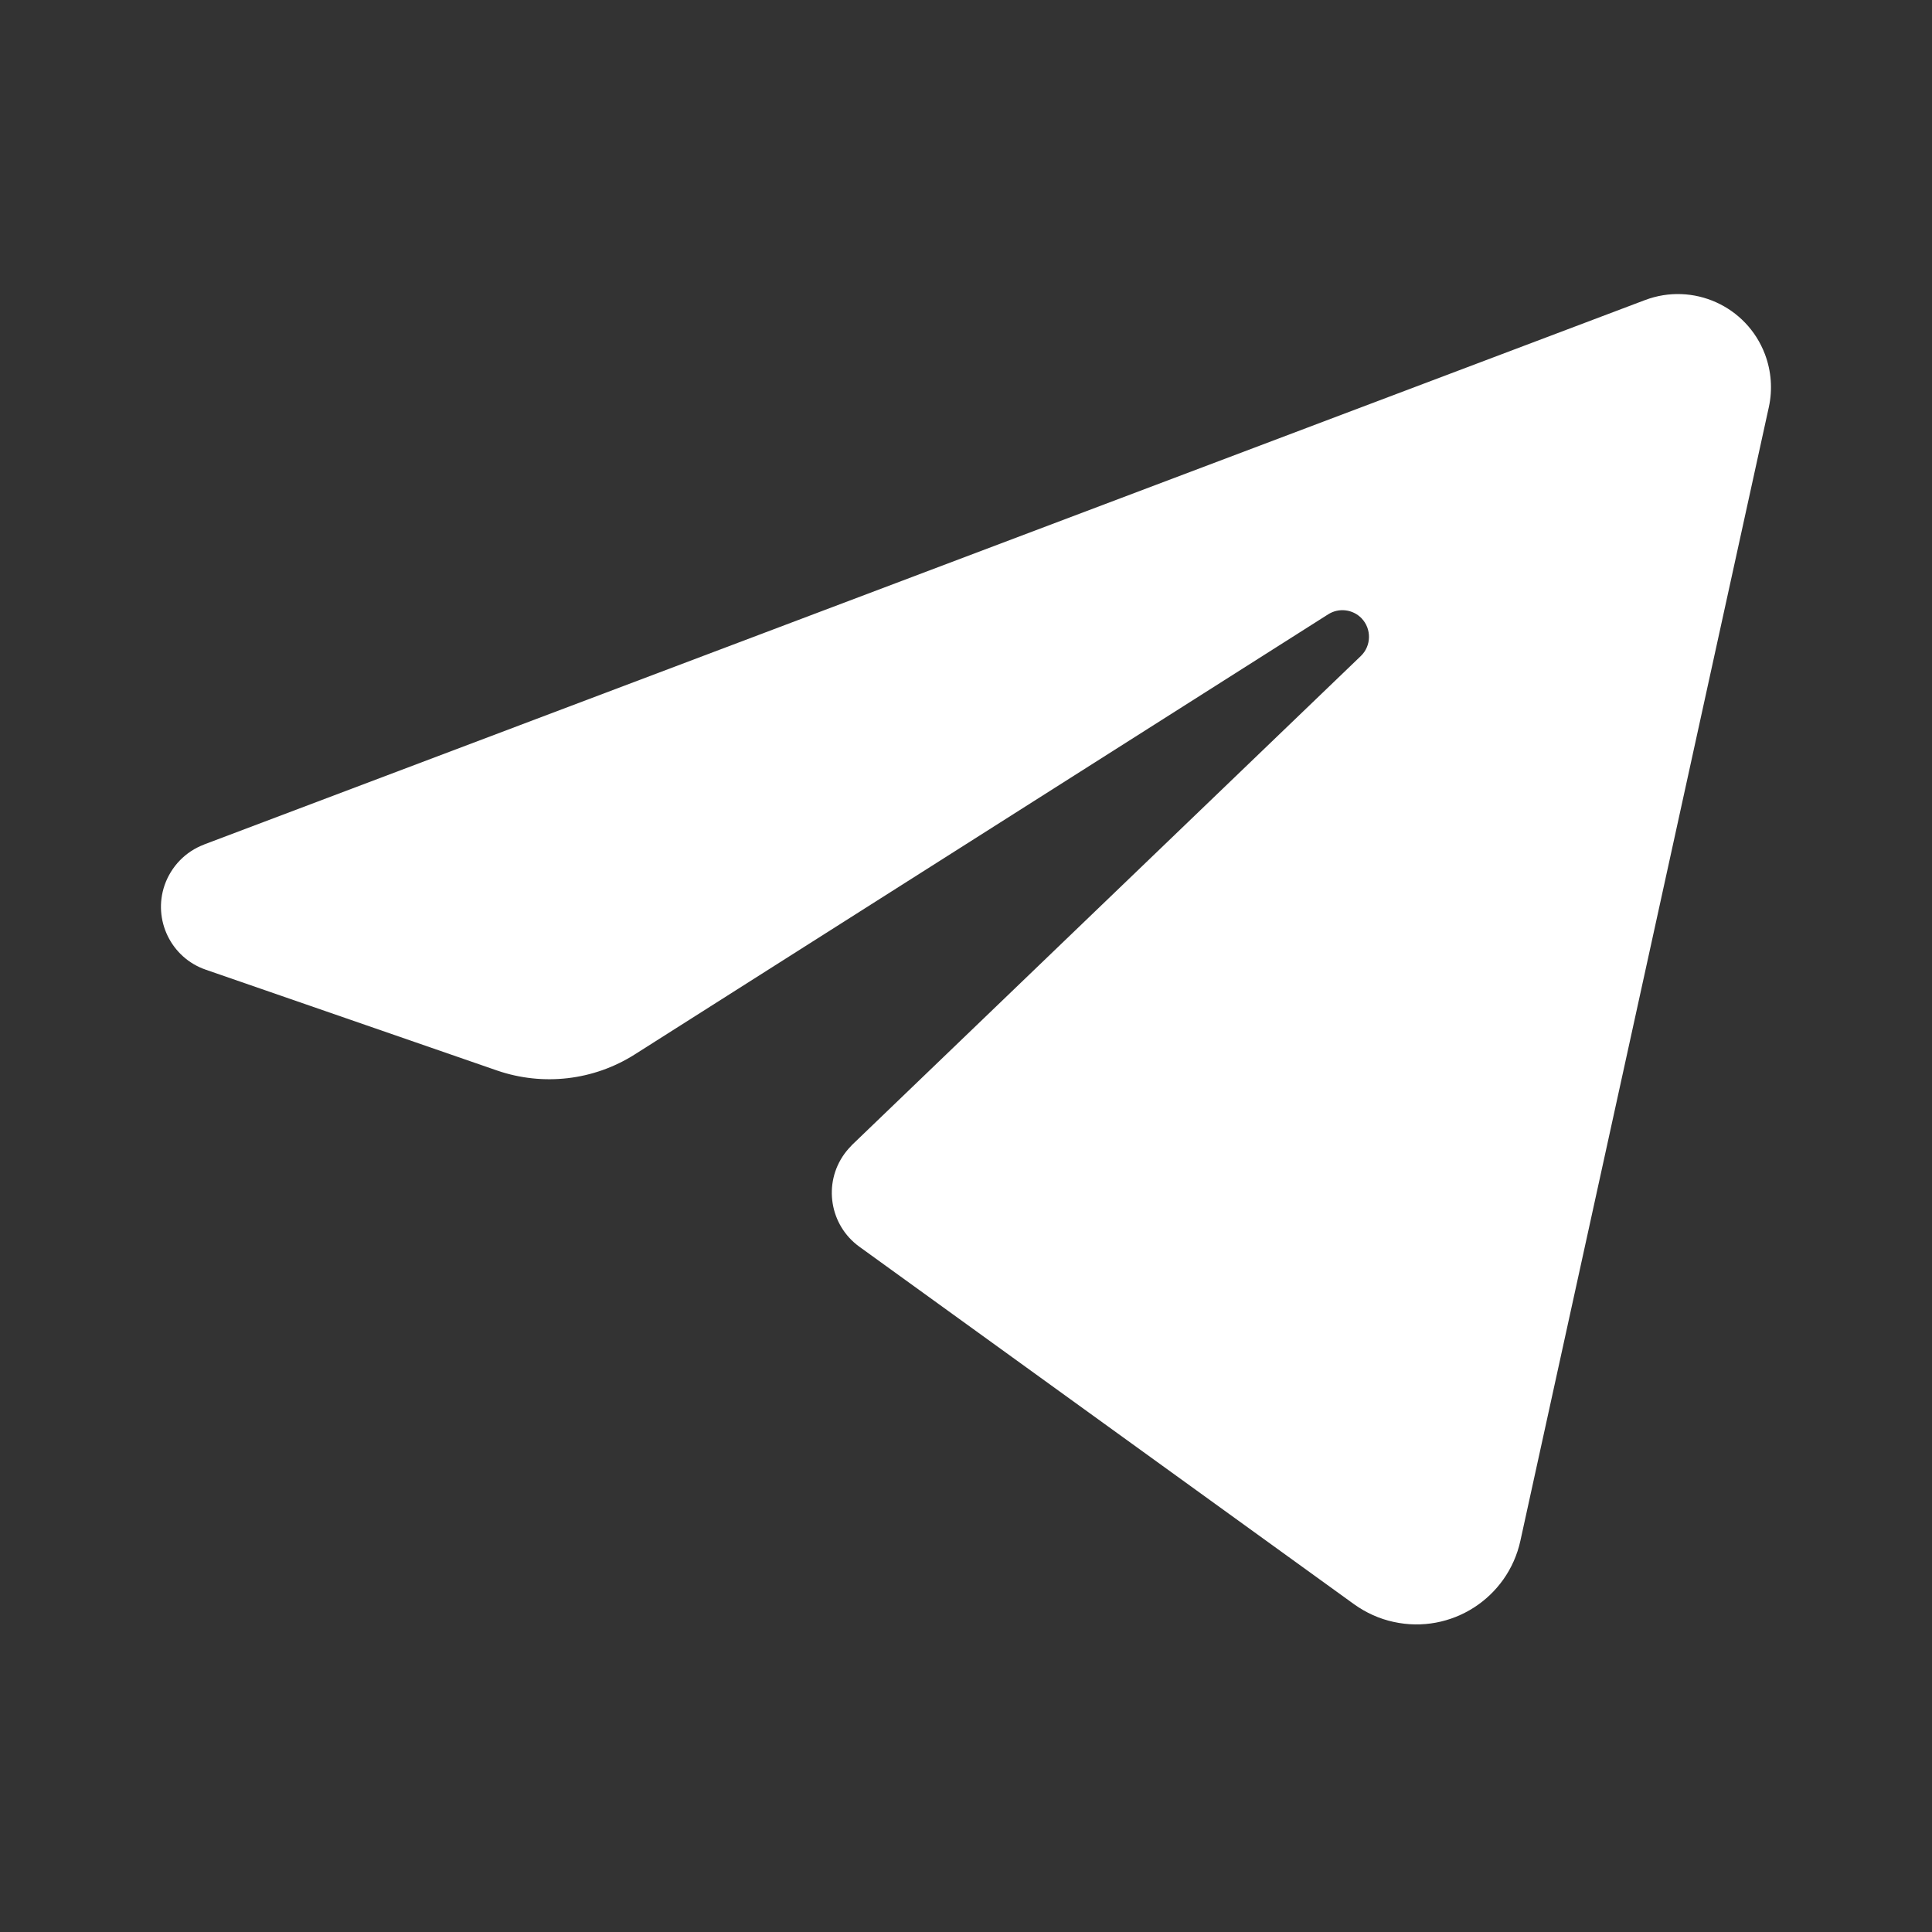
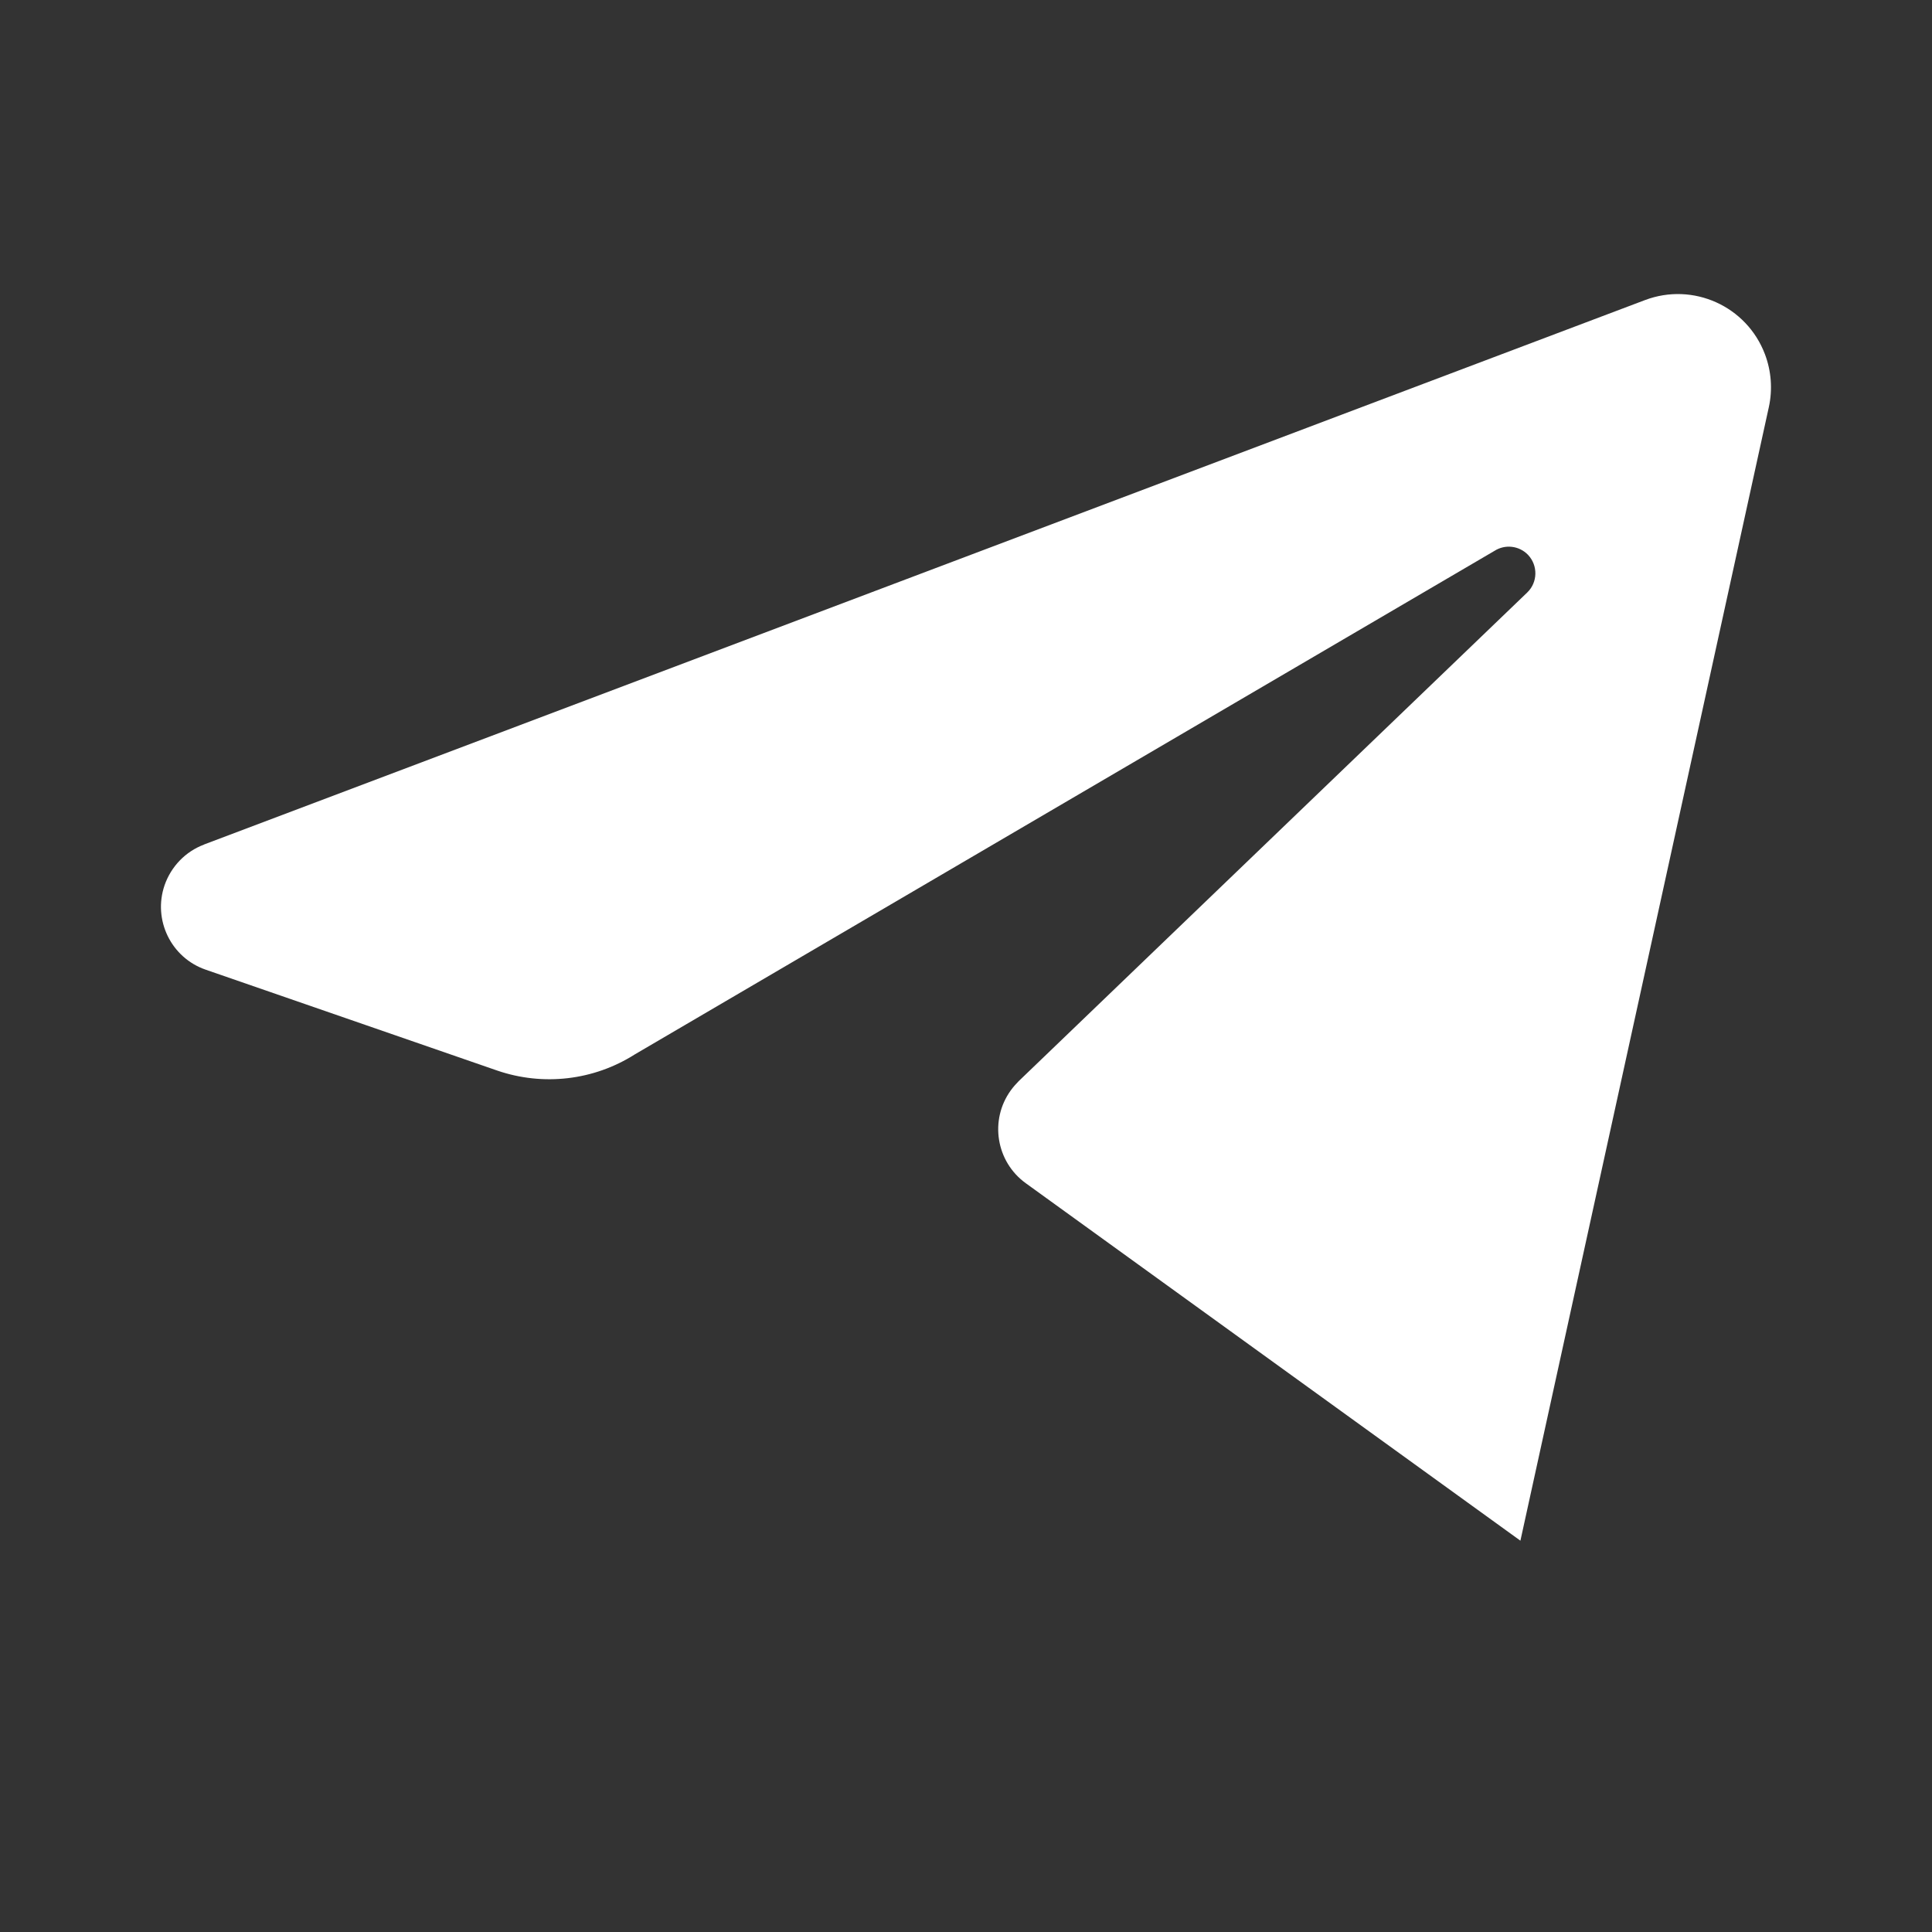
<svg xmlns="http://www.w3.org/2000/svg" viewBox="0 0 24 24" fill="white" class="h-6 w-6">
  <rect x="0" y="0" width="24" height="24" fill="#333333" stroke="none" />
-   <path d="M2.534 10.491 20.434 3.728c.598-.226 1.265.075 1.491.673.079.21.096.438.048.657l-3.086 14.081c-.156.714-.861 1.166-1.575 1.009-.177-.038-.344-.114-.492-.22l-6.145-4.441c-.369-.267-.453-.784-.185-1.154.029-.04.062-.077.096-.112l6.319-6.072c.131-.126.135-.336.009-.468-.109-.113-.283-.134-.416-.049L7.886 13.098c-.51.324-1.14.397-1.712.2l-3.618-1.252c-.431-.148-.66-.62-.511-1.051.081-.231.259-.417.489-.503Z" />
+   <path d="M2.534 10.491 20.434 3.728c.598-.226 1.265.075 1.491.673.079.21.096.438.048.657l-3.086 14.081l-6.145-4.441c-.369-.267-.453-.784-.185-1.154.029-.04.062-.077.096-.112l6.319-6.072c.131-.126.135-.336.009-.468-.109-.113-.283-.134-.416-.049L7.886 13.098c-.51.324-1.14.397-1.712.2l-3.618-1.252c-.431-.148-.66-.62-.511-1.051.081-.231.259-.417.489-.503Z" />
</svg>